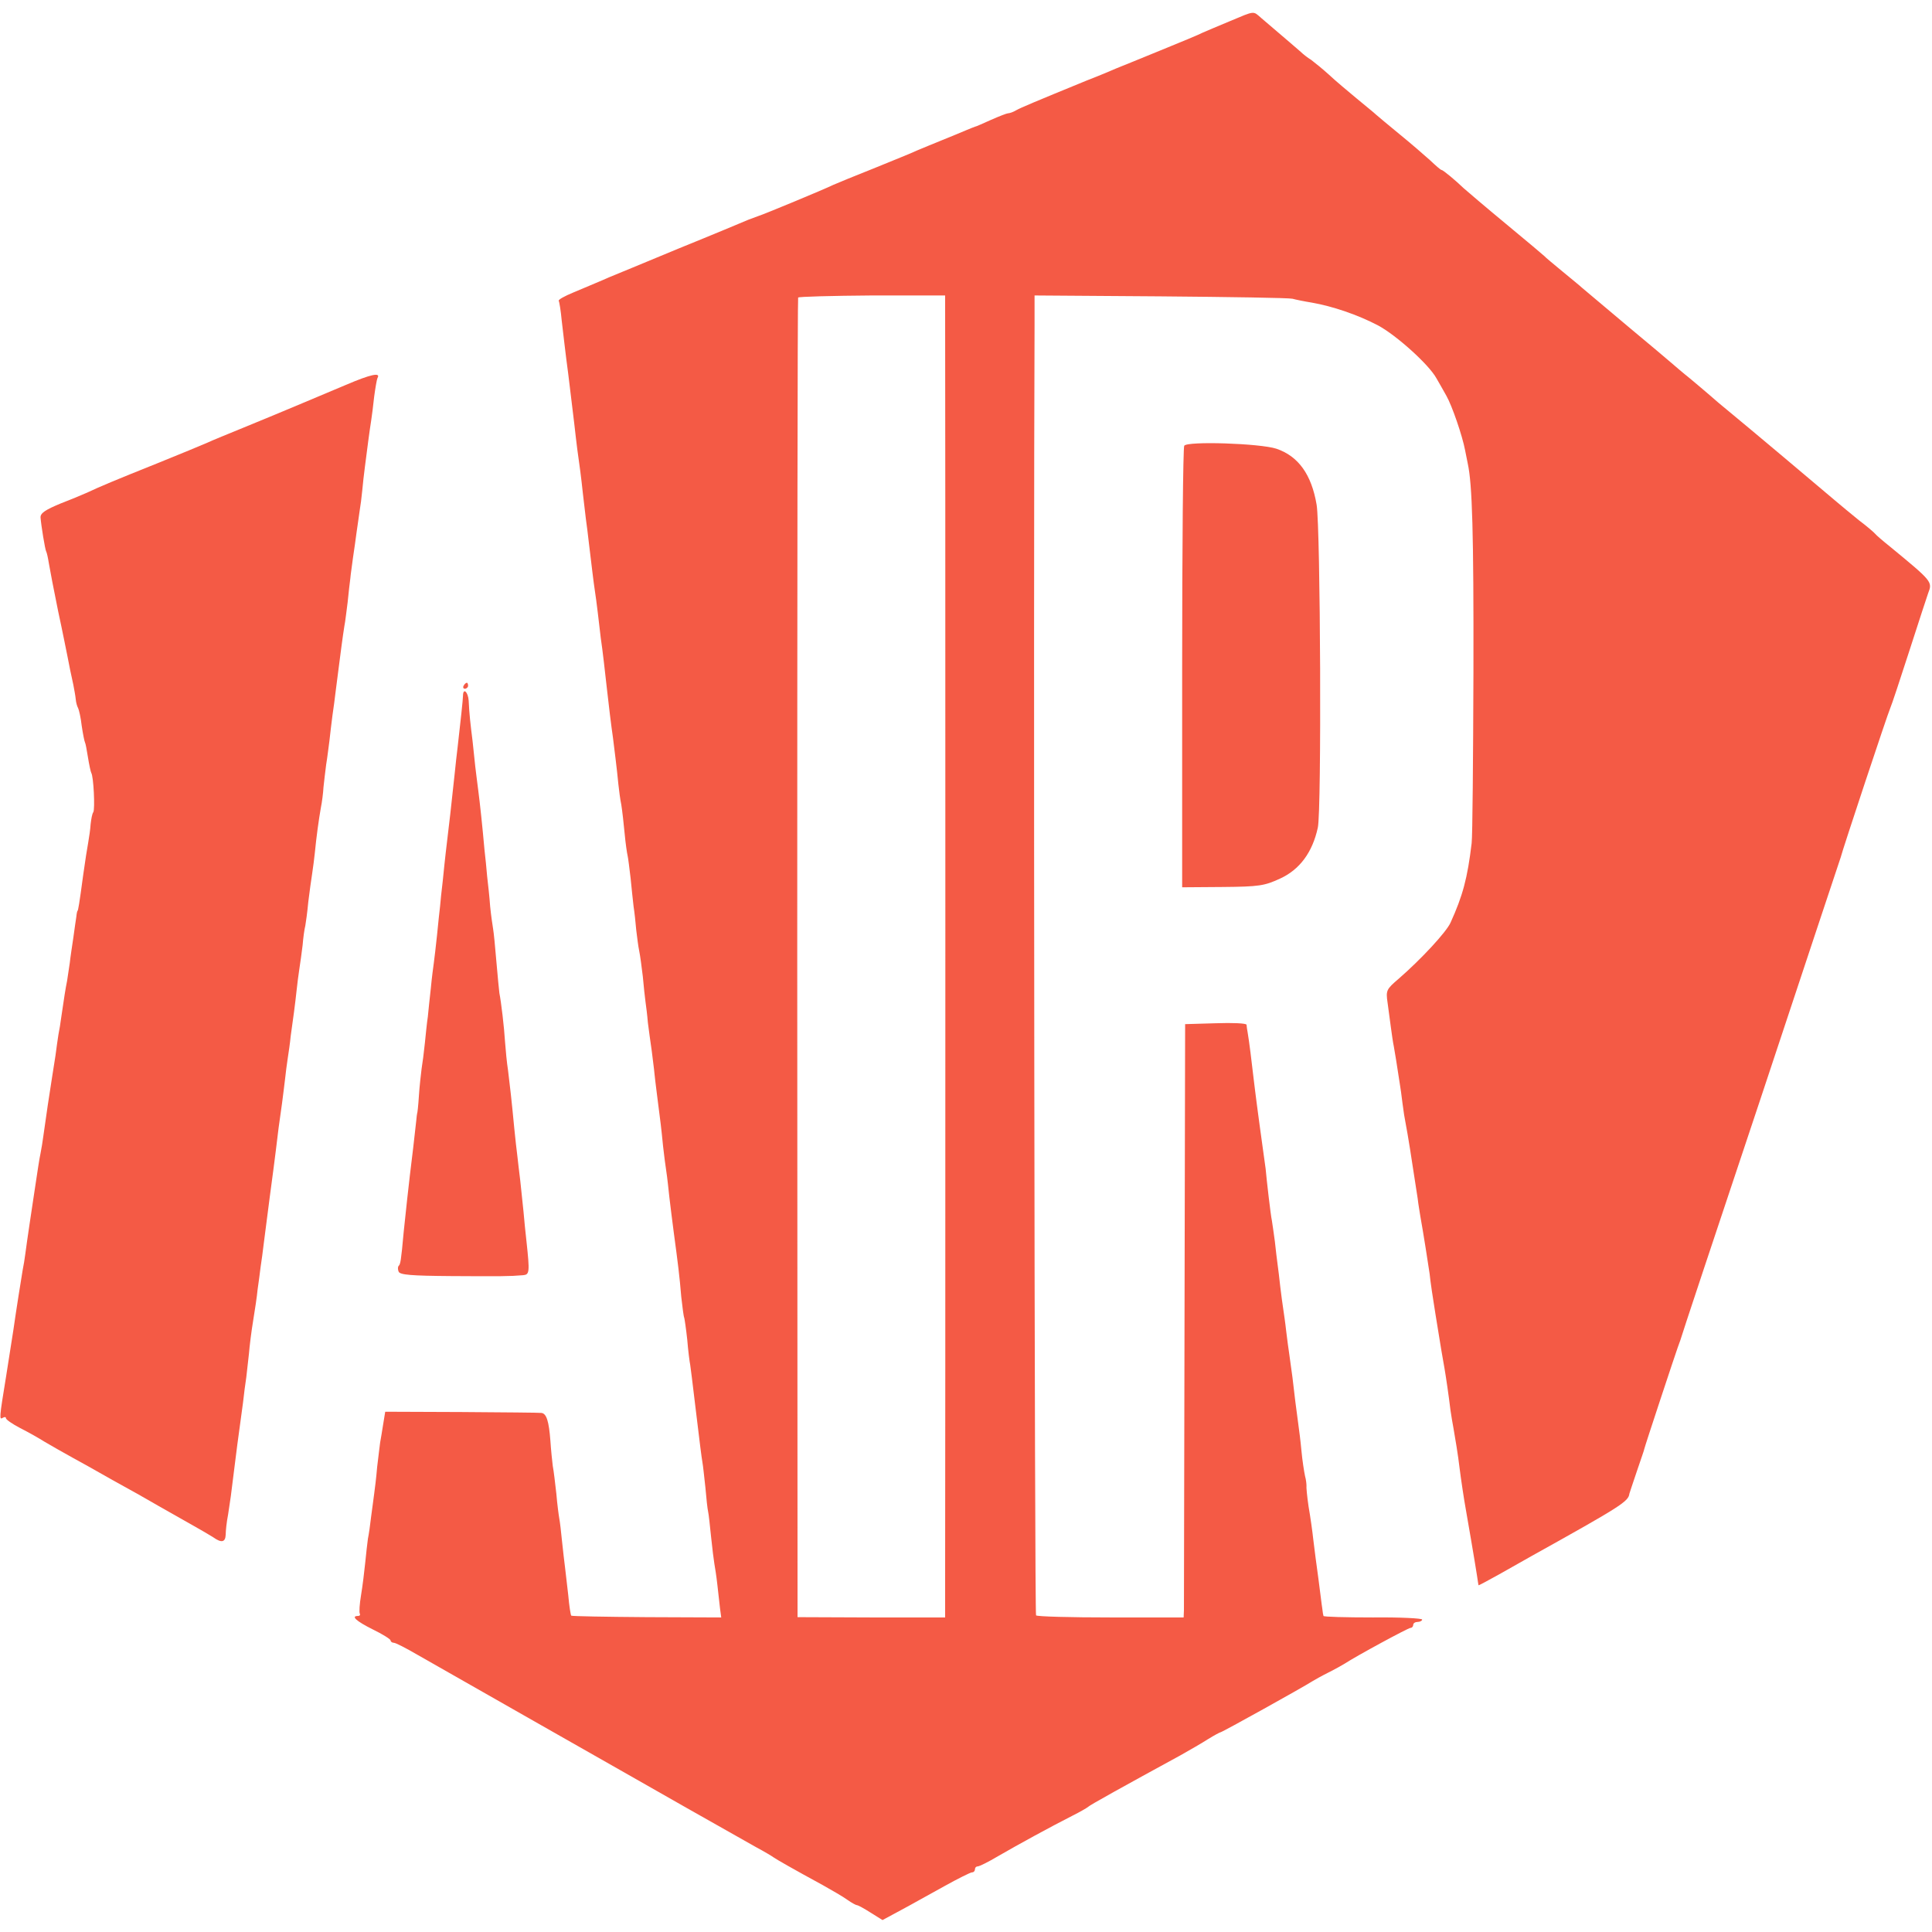
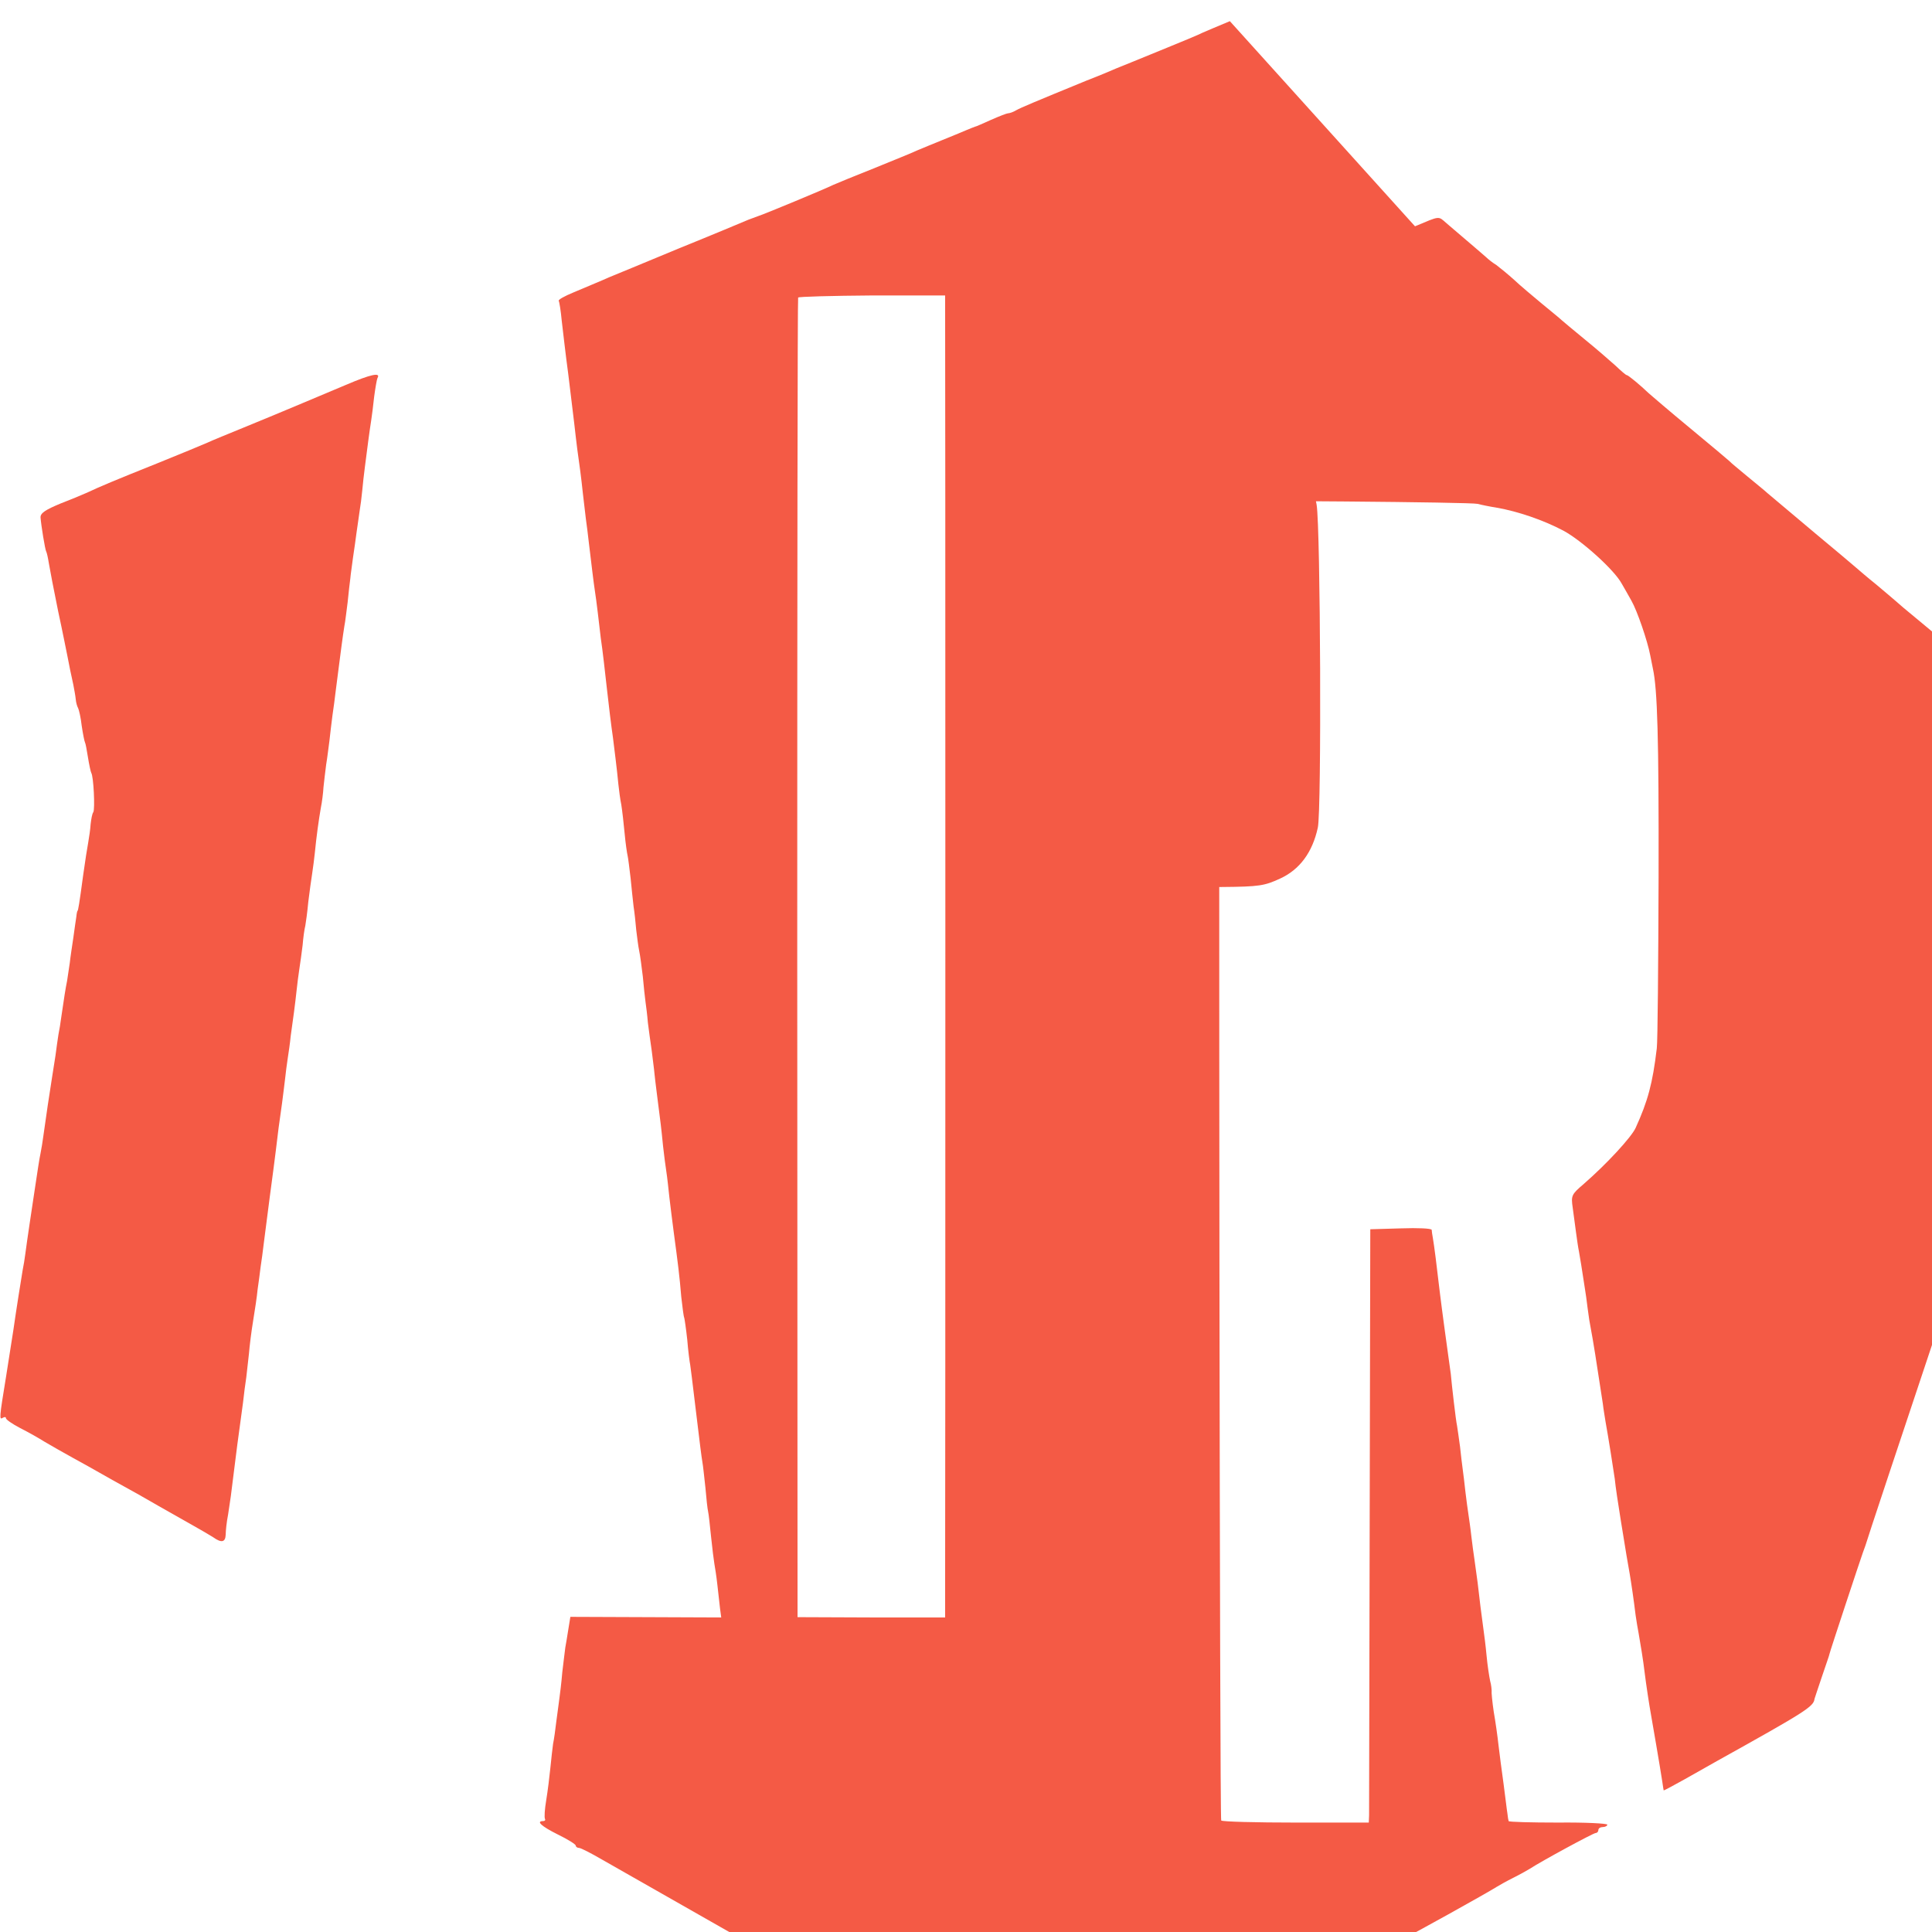
<svg xmlns="http://www.w3.org/2000/svg" version="1.0" width="648pt" height="648pt" viewBox="0 0 648 648" preserveAspectRatio="xMidYMid meet">
  <g transform="translate(0,648) scale(0.1,-0.1)" fill="#F45A45" stroke="none">
-     <path d="M4125 6409 c-38 -16 -79 -33 -90 -38 -11 -6 -76 -33 -145 -61 -69 -28 -134 -55 -145 -59 -11 -5 -56 -24 -100 -41 -178 -73 -221 -91 -237 -100 -10 -6 -22 -10 -27 -10 -4 0 -30 -10 -57 -22 -27 -12 -51 -23 -54 -23 -3 -1 -16 -6 -30 -12 -14 -6 -50 -21 -80 -33 -30 -12 -68 -28 -85 -35 -16 -8 -82 -34 -145 -60 -63 -25 -124 -50 -135 -55 -28 -14 -238 -101 -250 -104 -5 -2 -21 -8 -35 -13 -14 -6 -119 -50 -235 -97 -115 -48 -220 -91 -232 -96 -31 -14 -59 -25 -120 -51 -29 -12 -51 -24 -49 -28 2 -3 7 -33 10 -66 4 -33 13 -114 22 -180 8 -66 17 -140 20 -165 3 -25 7 -63 10 -85 8 -57 13 -93 19 -150 3 -27 8 -66 10 -85 3 -19 7 -55 10 -80 9 -75 16 -134 20 -160 2 -14 7 -47 10 -75 3 -27 8 -66 10 -85 6 -39 15 -120 20 -165 5 -47 16 -137 21 -170 4 -33 13 -102 18 -155 2 -19 6 -51 10 -70 3 -19 8 -62 11 -95 3 -33 8 -67 10 -75 2 -8 6 -42 10 -75 3 -33 8 -76 10 -95 3 -19 7 -55 9 -80 3 -25 7 -56 10 -70 3 -14 8 -52 12 -85 3 -33 7 -71 9 -85 2 -14 6 -45 8 -70 3 -25 9 -67 13 -95 3 -27 8 -61 9 -75 2 -22 12 -98 21 -170 2 -14 5 -47 8 -75 3 -27 8 -66 11 -85 3 -19 7 -57 10 -85 3 -27 10 -81 15 -120 14 -104 19 -143 25 -215 4 -35 8 -67 10 -70 1 -3 6 -36 10 -73 3 -37 8 -76 10 -85 2 -14 6 -45 20 -162 12 -100 18 -148 21 -165 2 -10 6 -49 10 -85 3 -36 7 -72 9 -80 2 -8 6 -46 10 -85 4 -38 9 -79 11 -90 2 -11 7 -42 10 -70 3 -27 7 -63 9 -80 l4 -30 -250 1 c-137 1 -251 3 -253 5 -2 2 -7 33 -10 68 -4 36 -9 79 -11 95 -2 17 -7 56 -10 87 -3 31 -7 65 -9 75 -2 11 -7 48 -10 84 -4 36 -9 78 -12 93 -2 16 -6 54 -8 85 -5 65 -13 91 -30 93 -6 1 -127 2 -268 3 l-256 1 -7 -43 c-4 -24 -8 -51 -10 -60 -1 -10 -6 -46 -10 -82 -3 -36 -8 -76 -10 -90 -2 -14 -6 -47 -10 -75 -3 -27 -8 -62 -11 -76 -2 -14 -6 -50 -9 -80 -3 -30 -9 -79 -14 -109 -5 -30 -7 -58 -4 -63 2 -4 -1 -7 -6 -7 -25 0 -7 -17 49 -45 33 -16 60 -33 60 -37 0 -4 5 -8 11 -8 6 0 41 -18 77 -39 37 -21 216 -123 397 -226 182 -103 411 -234 510 -290 99 -56 203 -115 230 -130 28 -15 55 -31 60 -35 10 -7 64 -38 165 -93 30 -17 67 -38 82 -49 14 -10 29 -18 32 -18 4 0 24 -11 46 -25 l40 -25 63 34 c34 18 99 55 145 80 45 25 87 46 92 46 6 0 10 5 10 10 0 6 4 10 9 10 6 0 36 15 68 34 69 40 179 100 248 135 28 14 52 28 55 31 4 5 123 71 310 173 30 17 72 41 92 54 21 13 40 23 42 23 5 0 275 150 306 170 8 5 33 19 55 30 22 11 47 25 55 30 38 25 213 120 221 120 5 0 9 5 9 10 0 6 7 10 15 10 8 0 15 4 15 8 0 4 -74 8 -165 7 -91 0 -166 2 -166 5 -1 3 -3 14 -4 25 -2 11 -7 56 -13 100 -6 44 -14 103 -17 130 -3 28 -10 78 -16 112 -5 34 -8 66 -7 70 0 4 -1 19 -5 33 -3 14 -9 52 -12 85 -3 33 -8 71 -10 85 -7 51 -14 106 -20 160 -4 30 -9 66 -11 80 -2 14 -7 48 -10 75 -3 28 -8 61 -10 75 -2 14 -7 48 -10 75 -3 28 -7 61 -9 75 -2 14 -6 48 -9 76 -4 28 -8 59 -10 70 -4 17 -18 139 -21 174 -1 8 -5 38 -9 65 -4 28 -9 64 -11 80 -2 17 -7 50 -10 75 -3 25 -8 61 -10 80 -6 54 -16 133 -20 155 -2 11 -4 24 -4 28 -1 5 -47 7 -103 5 l-103 -3 -2 -970 c-1 -533 -2 -981 -2 -995 l-1 -25 -244 0 c-135 0 -248 3 -251 7 -5 4 -9 3454 -5 4335 l0 92 423 -3 c232 -2 431 -5 442 -8 11 -3 40 -9 65 -13 69 -12 155 -41 223 -77 61 -33 170 -131 195 -177 8 -13 22 -39 33 -58 19 -33 54 -135 63 -183 3 -14 7 -34 9 -45 15 -69 20 -230 19 -700 -1 -291 -3 -549 -6 -573 -14 -118 -30 -177 -71 -267 -14 -31 -97 -121 -174 -188 -41 -35 -43 -39 -37 -80 3 -23 8 -60 11 -82 3 -22 7 -51 10 -65 4 -21 9 -54 20 -125 2 -11 6 -40 9 -65 3 -25 8 -56 11 -70 7 -36 18 -105 40 -250 2 -19 7 -46 9 -60 9 -49 28 -170 31 -192 2 -23 12 -89 20 -138 16 -100 26 -159 30 -180 5 -29 14 -90 20 -140 3 -19 7 -46 10 -60 5 -28 16 -94 20 -130 5 -41 16 -113 21 -140 5 -28 31 -179 38 -225 2 -16 5 -31 5 -32 1 -1 32 16 70 37 39 22 87 49 108 61 300 167 325 183 328 209 1 3 12 37 25 75 13 39 25 72 25 75 1 7 105 321 112 340 3 8 7 20 9 25 1 6 122 370 269 810 146 440 267 805 269 810 4 19 157 480 166 500 5 11 34 99 65 195 31 96 59 182 62 190 15 39 15 39 -127 156 -25 20 -47 39 -50 43 -3 4 -27 25 -55 46 -27 22 -61 50 -75 62 -48 41 -306 258 -355 298 -27 22 -59 49 -71 60 -13 11 -42 36 -65 55 -24 19 -54 45 -68 57 -14 12 -73 62 -131 110 -144 121 -151 127 -164 138 -6 6 -36 30 -66 55 -30 25 -57 47 -60 51 -3 3 -61 52 -130 109 -69 57 -132 111 -141 119 -27 26 -69 61 -74 61 -3 0 -20 15 -39 33 -19 17 -65 57 -102 87 -37 30 -72 60 -78 65 -6 6 -36 30 -66 55 -30 25 -72 60 -92 79 -21 19 -48 41 -60 50 -13 8 -28 20 -34 26 -10 9 -44 38 -133 114 -29 25 -20 26 -106 -10z m-955 -942 c1 -29 1 -4161 0 -4302 l0 -110 -247 0 -248 1 -1 2209 c0 1216 1 2213 3 2217 2 3 113 6 248 7 l245 0 0 -22z" />
+     <path d="M4125 6409 c-38 -16 -79 -33 -90 -38 -11 -6 -76 -33 -145 -61 -69 -28 -134 -55 -145 -59 -11 -5 -56 -24 -100 -41 -178 -73 -221 -91 -237 -100 -10 -6 -22 -10 -27 -10 -4 0 -30 -10 -57 -22 -27 -12 -51 -23 -54 -23 -3 -1 -16 -6 -30 -12 -14 -6 -50 -21 -80 -33 -30 -12 -68 -28 -85 -35 -16 -8 -82 -34 -145 -60 -63 -25 -124 -50 -135 -55 -28 -14 -238 -101 -250 -104 -5 -2 -21 -8 -35 -13 -14 -6 -119 -50 -235 -97 -115 -48 -220 -91 -232 -96 -31 -14 -59 -25 -120 -51 -29 -12 -51 -24 -49 -28 2 -3 7 -33 10 -66 4 -33 13 -114 22 -180 8 -66 17 -140 20 -165 3 -25 7 -63 10 -85 8 -57 13 -93 19 -150 3 -27 8 -66 10 -85 3 -19 7 -55 10 -80 9 -75 16 -134 20 -160 2 -14 7 -47 10 -75 3 -27 8 -66 10 -85 6 -39 15 -120 20 -165 5 -47 16 -137 21 -170 4 -33 13 -102 18 -155 2 -19 6 -51 10 -70 3 -19 8 -62 11 -95 3 -33 8 -67 10 -75 2 -8 6 -42 10 -75 3 -33 8 -76 10 -95 3 -19 7 -55 9 -80 3 -25 7 -56 10 -70 3 -14 8 -52 12 -85 3 -33 7 -71 9 -85 2 -14 6 -45 8 -70 3 -25 9 -67 13 -95 3 -27 8 -61 9 -75 2 -22 12 -98 21 -170 2 -14 5 -47 8 -75 3 -27 8 -66 11 -85 3 -19 7 -57 10 -85 3 -27 10 -81 15 -120 14 -104 19 -143 25 -215 4 -35 8 -67 10 -70 1 -3 6 -36 10 -73 3 -37 8 -76 10 -85 2 -14 6 -45 20 -162 12 -100 18 -148 21 -165 2 -10 6 -49 10 -85 3 -36 7 -72 9 -80 2 -8 6 -46 10 -85 4 -38 9 -79 11 -90 2 -11 7 -42 10 -70 3 -27 7 -63 9 -80 l4 -30 -250 1 l-256 1 -7 -43 c-4 -24 -8 -51 -10 -60 -1 -10 -6 -46 -10 -82 -3 -36 -8 -76 -10 -90 -2 -14 -6 -47 -10 -75 -3 -27 -8 -62 -11 -76 -2 -14 -6 -50 -9 -80 -3 -30 -9 -79 -14 -109 -5 -30 -7 -58 -4 -63 2 -4 -1 -7 -6 -7 -25 0 -7 -17 49 -45 33 -16 60 -33 60 -37 0 -4 5 -8 11 -8 6 0 41 -18 77 -39 37 -21 216 -123 397 -226 182 -103 411 -234 510 -290 99 -56 203 -115 230 -130 28 -15 55 -31 60 -35 10 -7 64 -38 165 -93 30 -17 67 -38 82 -49 14 -10 29 -18 32 -18 4 0 24 -11 46 -25 l40 -25 63 34 c34 18 99 55 145 80 45 25 87 46 92 46 6 0 10 5 10 10 0 6 4 10 9 10 6 0 36 15 68 34 69 40 179 100 248 135 28 14 52 28 55 31 4 5 123 71 310 173 30 17 72 41 92 54 21 13 40 23 42 23 5 0 275 150 306 170 8 5 33 19 55 30 22 11 47 25 55 30 38 25 213 120 221 120 5 0 9 5 9 10 0 6 7 10 15 10 8 0 15 4 15 8 0 4 -74 8 -165 7 -91 0 -166 2 -166 5 -1 3 -3 14 -4 25 -2 11 -7 56 -13 100 -6 44 -14 103 -17 130 -3 28 -10 78 -16 112 -5 34 -8 66 -7 70 0 4 -1 19 -5 33 -3 14 -9 52 -12 85 -3 33 -8 71 -10 85 -7 51 -14 106 -20 160 -4 30 -9 66 -11 80 -2 14 -7 48 -10 75 -3 28 -8 61 -10 75 -2 14 -7 48 -10 75 -3 28 -7 61 -9 75 -2 14 -6 48 -9 76 -4 28 -8 59 -10 70 -4 17 -18 139 -21 174 -1 8 -5 38 -9 65 -4 28 -9 64 -11 80 -2 17 -7 50 -10 75 -3 25 -8 61 -10 80 -6 54 -16 133 -20 155 -2 11 -4 24 -4 28 -1 5 -47 7 -103 5 l-103 -3 -2 -970 c-1 -533 -2 -981 -2 -995 l-1 -25 -244 0 c-135 0 -248 3 -251 7 -5 4 -9 3454 -5 4335 l0 92 423 -3 c232 -2 431 -5 442 -8 11 -3 40 -9 65 -13 69 -12 155 -41 223 -77 61 -33 170 -131 195 -177 8 -13 22 -39 33 -58 19 -33 54 -135 63 -183 3 -14 7 -34 9 -45 15 -69 20 -230 19 -700 -1 -291 -3 -549 -6 -573 -14 -118 -30 -177 -71 -267 -14 -31 -97 -121 -174 -188 -41 -35 -43 -39 -37 -80 3 -23 8 -60 11 -82 3 -22 7 -51 10 -65 4 -21 9 -54 20 -125 2 -11 6 -40 9 -65 3 -25 8 -56 11 -70 7 -36 18 -105 40 -250 2 -19 7 -46 9 -60 9 -49 28 -170 31 -192 2 -23 12 -89 20 -138 16 -100 26 -159 30 -180 5 -29 14 -90 20 -140 3 -19 7 -46 10 -60 5 -28 16 -94 20 -130 5 -41 16 -113 21 -140 5 -28 31 -179 38 -225 2 -16 5 -31 5 -32 1 -1 32 16 70 37 39 22 87 49 108 61 300 167 325 183 328 209 1 3 12 37 25 75 13 39 25 72 25 75 1 7 105 321 112 340 3 8 7 20 9 25 1 6 122 370 269 810 146 440 267 805 269 810 4 19 157 480 166 500 5 11 34 99 65 195 31 96 59 182 62 190 15 39 15 39 -127 156 -25 20 -47 39 -50 43 -3 4 -27 25 -55 46 -27 22 -61 50 -75 62 -48 41 -306 258 -355 298 -27 22 -59 49 -71 60 -13 11 -42 36 -65 55 -24 19 -54 45 -68 57 -14 12 -73 62 -131 110 -144 121 -151 127 -164 138 -6 6 -36 30 -66 55 -30 25 -57 47 -60 51 -3 3 -61 52 -130 109 -69 57 -132 111 -141 119 -27 26 -69 61 -74 61 -3 0 -20 15 -39 33 -19 17 -65 57 -102 87 -37 30 -72 60 -78 65 -6 6 -36 30 -66 55 -30 25 -72 60 -92 79 -21 19 -48 41 -60 50 -13 8 -28 20 -34 26 -10 9 -44 38 -133 114 -29 25 -20 26 -106 -10z m-955 -942 c1 -29 1 -4161 0 -4302 l0 -110 -247 0 -248 1 -1 2209 c0 1216 1 2213 3 2217 2 3 113 6 248 7 l245 0 0 -22z" />
    <path d="M1160 5189 c-52 -22 -117 -49 -145 -61 -81 -34 -105 -44 -200 -83 -49 -20 -103 -42 -120 -50 -16 -7 -93 -39 -170 -70 -140 -56 -192 -78 -230 -96 -11 -5 -51 -22 -90 -37 -53 -22 -70 -33 -69 -48 2 -26 15 -107 19 -114 2 -3 6 -21 9 -40 3 -19 17 -91 31 -160 15 -69 28 -136 31 -150 6 -31 12 -62 20 -97 3 -16 7 -37 8 -48 1 -12 5 -25 8 -30 3 -6 9 -32 12 -59 4 -27 9 -52 11 -56 2 -3 6 -25 10 -50 4 -25 9 -48 11 -52 8 -12 13 -122 7 -132 -4 -5 -7 -23 -9 -40 -1 -17 -5 -44 -8 -61 -3 -16 -11 -66 -17 -110 -13 -97 -17 -120 -19 -120 -1 0 -3 -9 -4 -20 -2 -11 -6 -42 -10 -70 -4 -27 -10 -66 -12 -85 -3 -19 -7 -46 -9 -60 -5 -24 -10 -56 -20 -125 -2 -16 -6 -41 -9 -55 -2 -14 -7 -46 -10 -71 -4 -25 -9 -57 -11 -70 -9 -57 -20 -129 -30 -202 -2 -16 -6 -40 -9 -55 -5 -24 -9 -53 -21 -132 -2 -14 -9 -59 -15 -100 -6 -41 -13 -88 -15 -105 -2 -16 -6 -41 -9 -55 -4 -23 -23 -143 -31 -200 -2 -14 -13 -82 -24 -153 -24 -147 -24 -150 -11 -142 5 3 10 3 10 -2 0 -4 21 -19 48 -33 26 -13 63 -34 82 -46 19 -11 62 -36 95 -54 33 -18 76 -42 95 -53 19 -11 53 -30 75 -42 22 -12 74 -41 115 -65 41 -23 95 -54 120 -68 25 -14 54 -31 65 -38 28 -20 41 -17 42 9 0 12 3 42 8 67 8 52 10 65 19 140 4 30 9 73 12 95 10 72 12 89 19 140 3 28 8 66 11 85 2 19 6 55 9 80 2 25 8 74 14 110 6 36 13 83 15 105 3 22 8 56 10 75 3 19 8 56 11 82 3 25 12 95 20 155 8 59 17 128 20 153 6 53 12 98 21 160 3 25 8 61 10 80 2 19 6 51 9 70 3 19 8 53 10 75 3 22 8 58 11 80 3 22 7 56 9 75 2 19 6 51 9 70 3 19 8 55 11 80 2 25 6 54 9 65 2 11 7 47 10 80 4 33 10 76 13 95 3 19 7 51 9 70 5 52 13 110 20 150 4 19 8 51 9 70 2 19 6 53 9 76 4 23 8 59 11 80 2 21 7 59 10 84 4 25 8 59 10 75 2 17 6 48 9 70 3 22 8 60 11 85 3 25 8 56 10 70 3 14 7 50 11 80 3 30 7 66 9 80 1 14 6 45 9 70 4 25 9 63 12 85 3 22 8 54 10 70 3 17 7 48 9 70 2 22 6 58 9 80 3 22 8 60 11 85 3 25 8 56 10 70 2 14 7 50 10 80 4 30 9 58 11 62 12 20 -22 13 -106 -23z" />
    <path d="M3972 4985 c-4 -5 -7 -341 -7 -746 l0 -735 135 1 c123 1 141 4 193 28 66 30 109 88 127 171 13 56 9 1006 -4 1083 -17 101 -61 163 -135 188 -55 18 -299 26 -309 10z" />
-     <path d="M1555 4180 c-3 -5 -1 -10 4 -10 6 0 11 5 11 10 0 6 -2 10 -4 10 -3 0 -8 -4 -11 -10z" />
-     <path d="M1553 4148 c0 -13 -9 -94 -18 -173 -3 -22 -7 -62 -10 -90 -9 -86 -20 -184 -30 -265 -2 -19 -7 -62 -10 -95 -4 -33 -8 -71 -9 -85 -2 -14 -6 -56 -10 -95 -4 -38 -9 -81 -11 -95 -2 -14 -7 -52 -10 -85 -4 -33 -8 -76 -10 -95 -3 -19 -7 -59 -10 -89 -3 -30 -8 -68 -11 -86 -2 -17 -7 -58 -9 -91 -2 -32 -5 -59 -6 -59 0 0 -2 -11 -3 -25 -4 -39 -16 -141 -21 -180 -5 -42 -13 -115 -21 -192 -9 -100 -11 -108 -17 -114 -3 -3 -3 -12 0 -19 4 -11 43 -14 176 -15 164 -1 196 -1 242 3 21 2 22 10 11 112 -3 28 -8 73 -10 100 -3 28 -8 75 -11 105 -4 30 -8 69 -10 85 -2 17 -7 57 -10 90 -9 95 -15 147 -21 195 -4 25 -8 68 -10 95 -3 50 -13 134 -19 164 -1 9 -6 56 -10 105 -4 50 -9 99 -11 110 -2 12 -7 46 -10 76 -2 30 -7 75 -10 100 -2 25 -6 65 -9 90 -7 79 -15 154 -21 200 -3 25 -8 61 -10 80 -2 19 -6 58 -9 85 -7 56 -11 90 -13 135 -2 29 -18 44 -19 18z" />
  </g>
</svg>